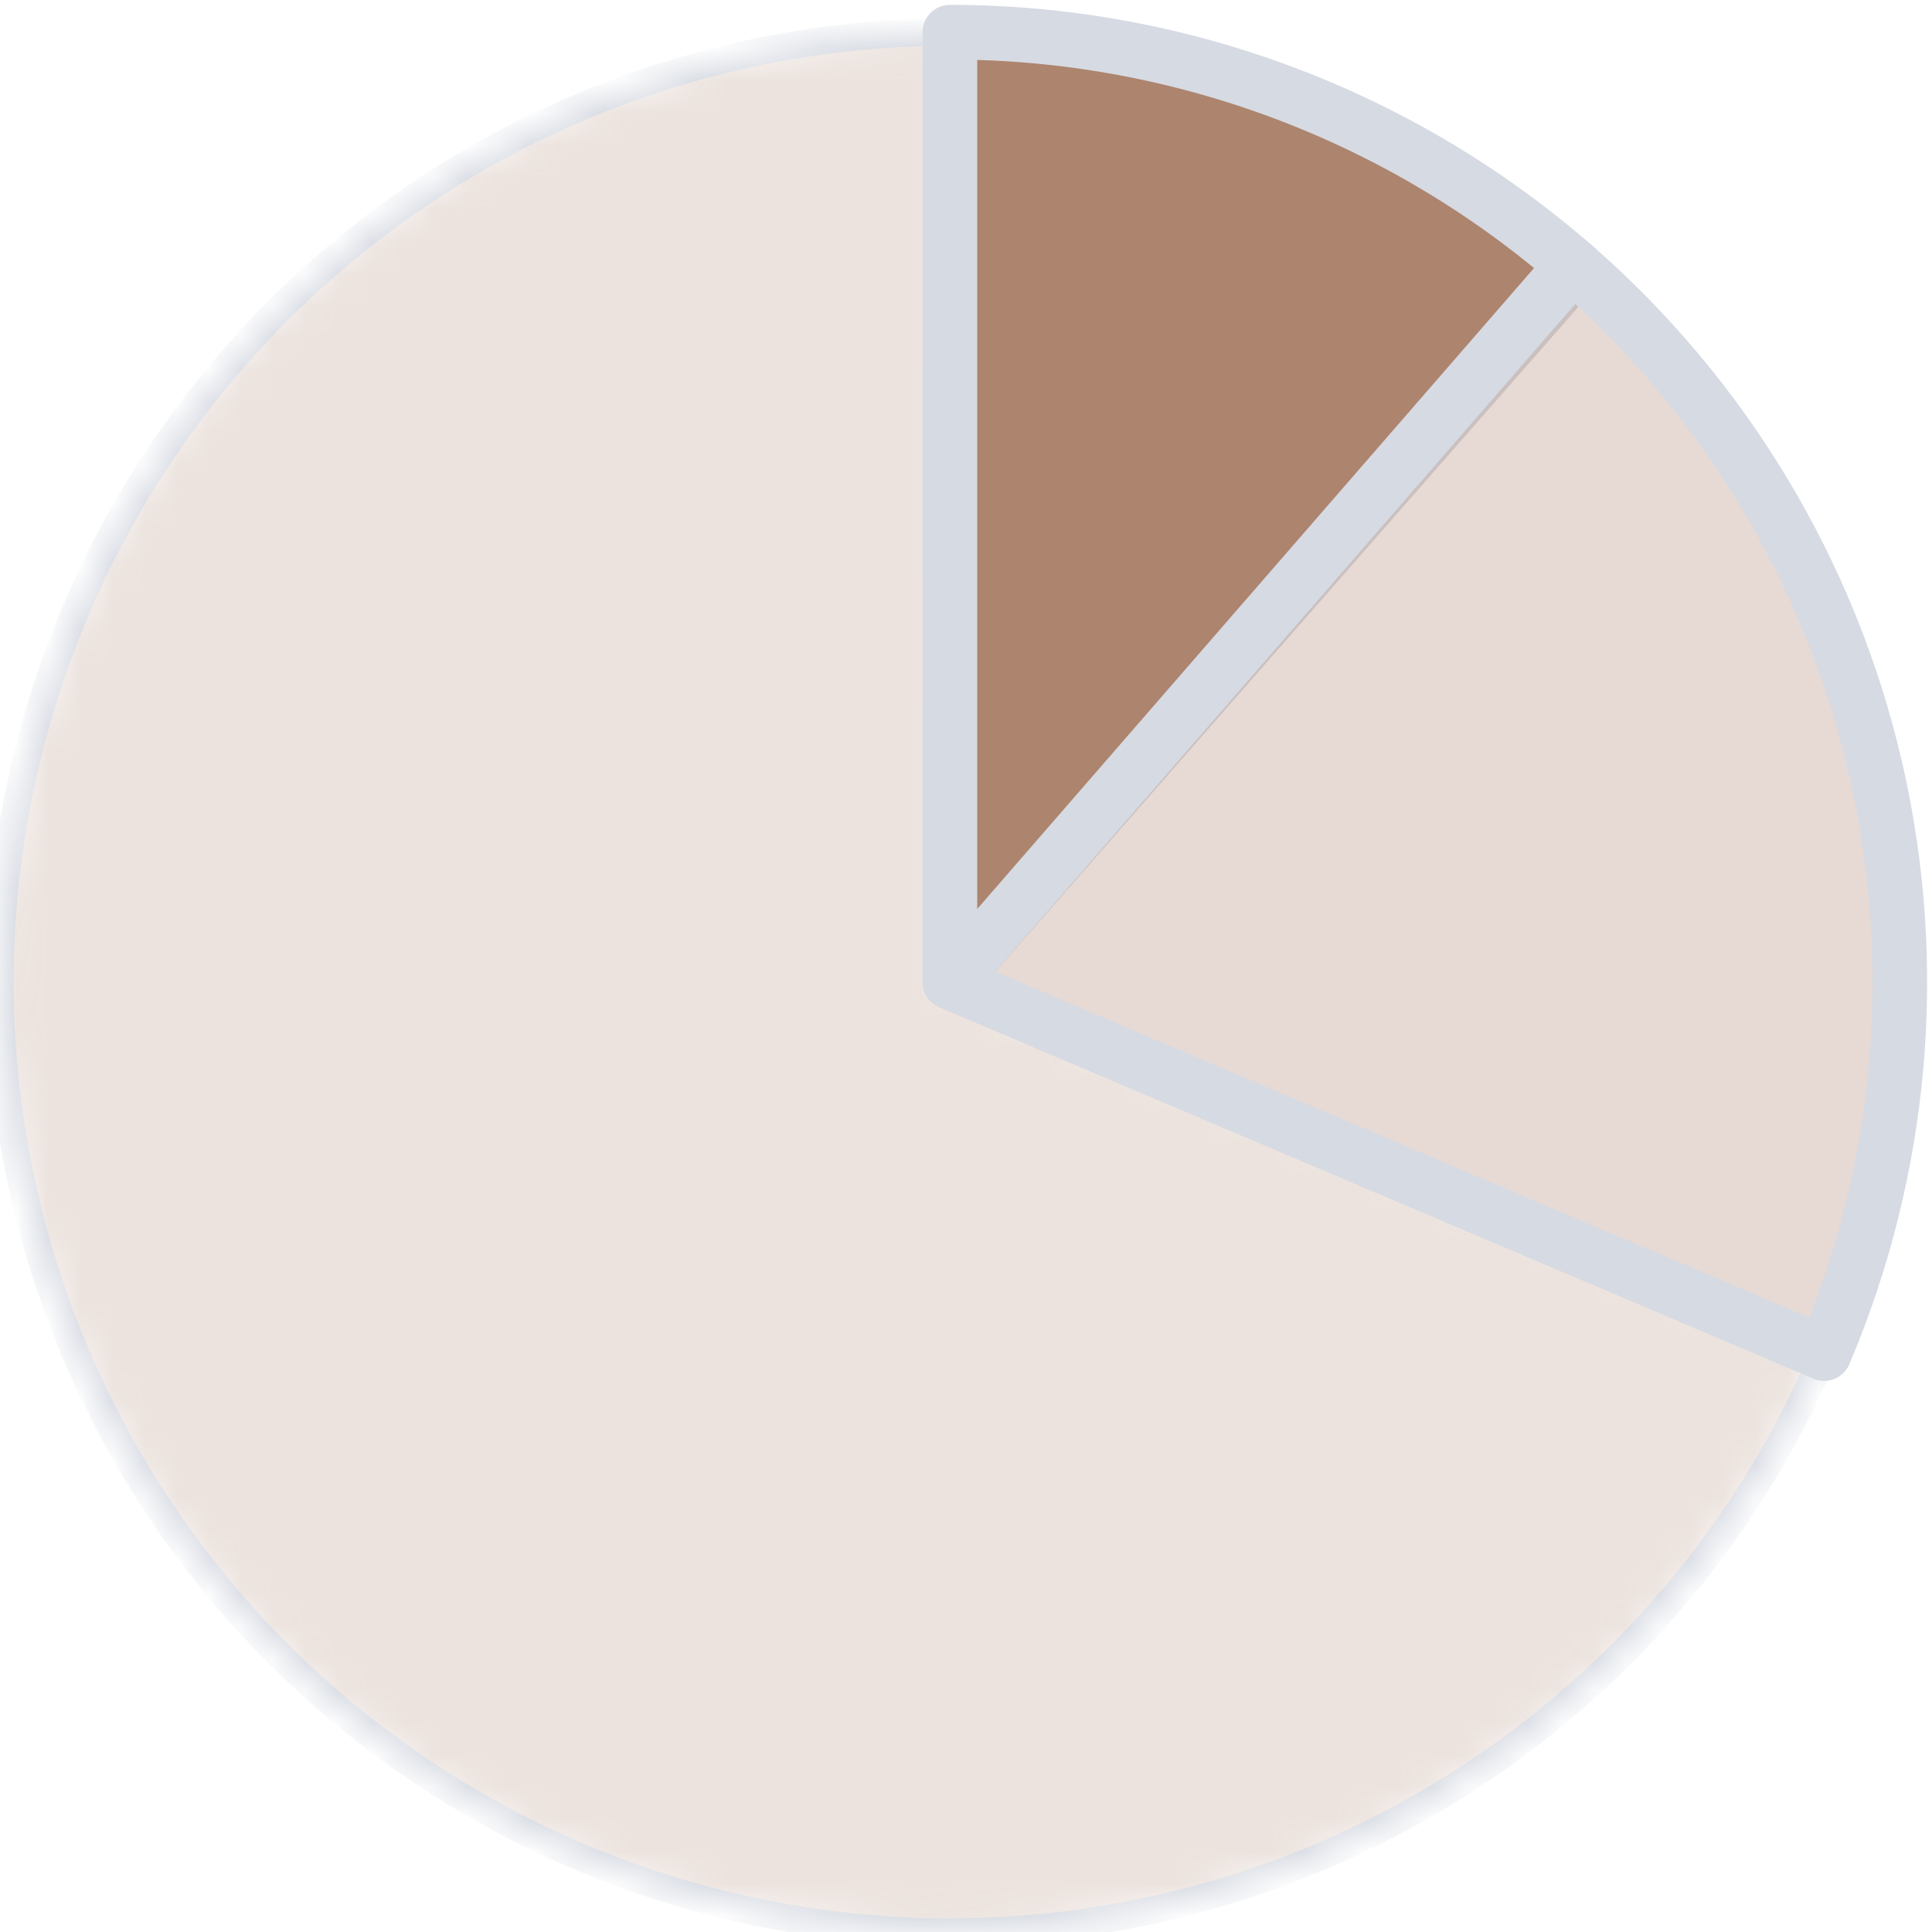
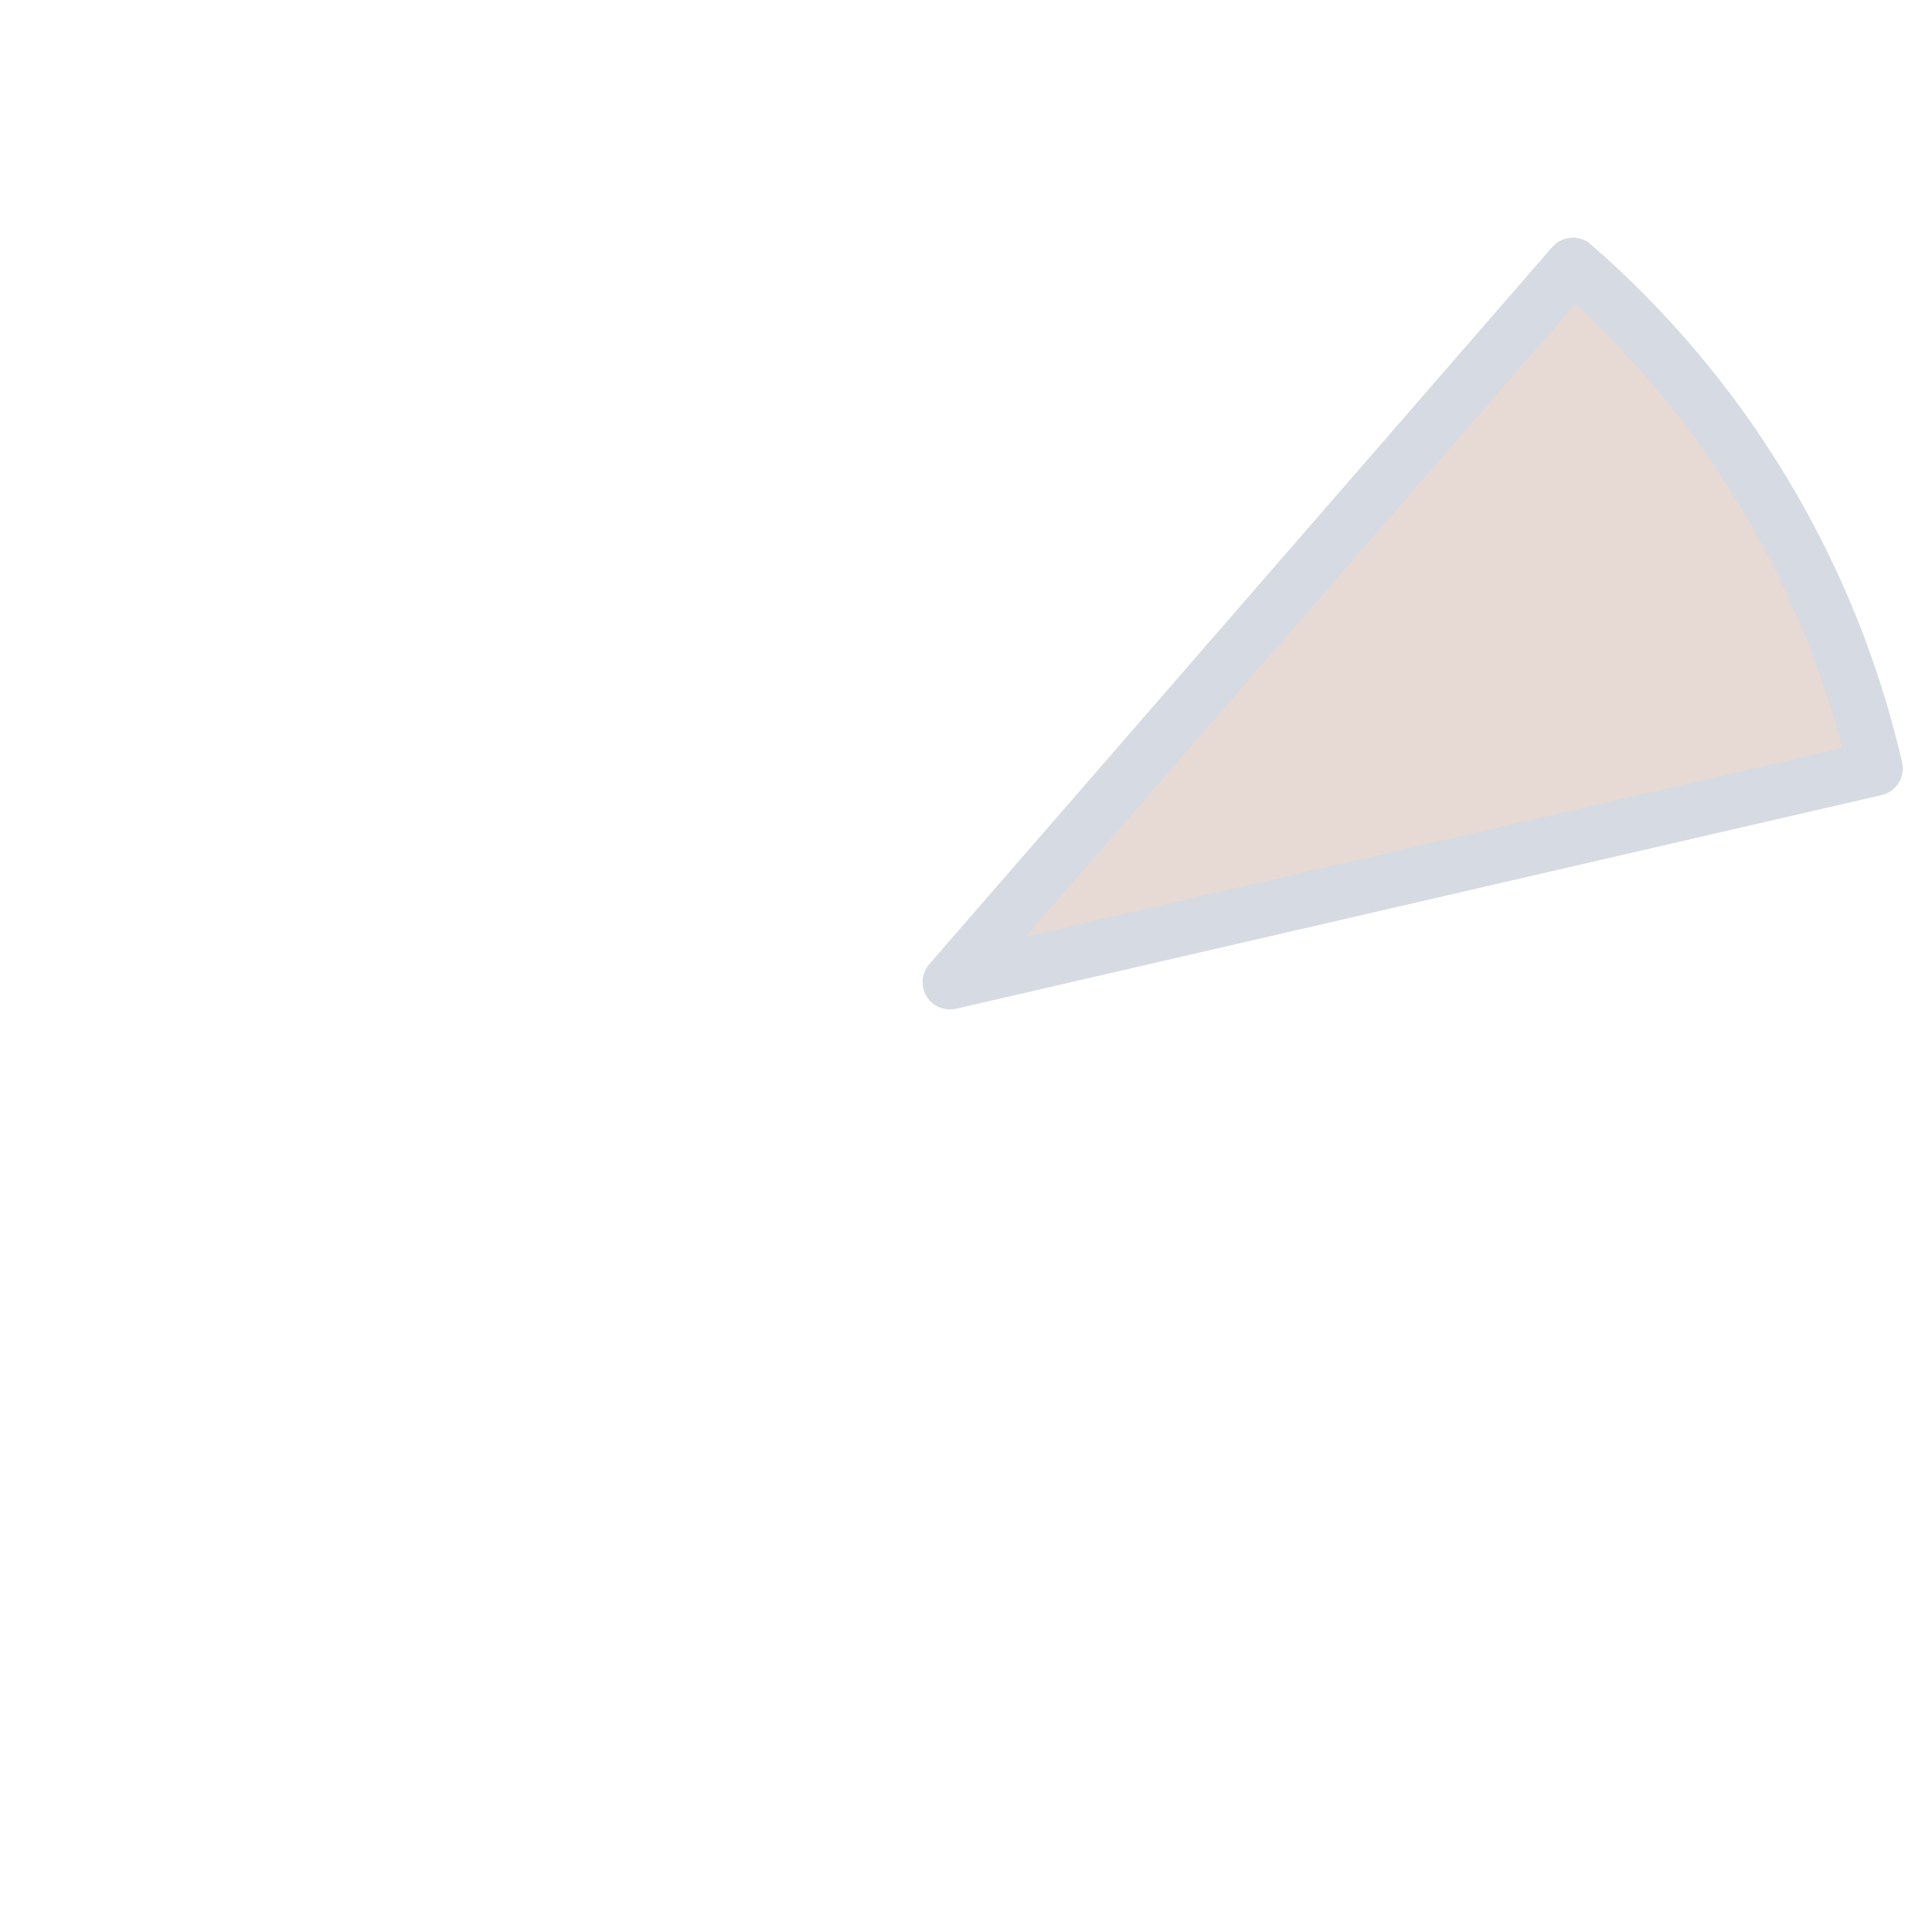
<svg xmlns="http://www.w3.org/2000/svg" width="60" height="60" viewBox="0 0 60 60" fill="none">
  <mask id="path-1-inside-1_73_1231" fill="white">
-     <path d="M56.762 41.771C54.718 46.716 51.366 51.012 47.067 54.199C42.768 57.386 37.683 59.343 32.357 59.861C27.031 60.38 21.664 59.439 16.832 57.141C11.999 54.843 7.882 51.274 4.923 46.816C1.963 42.357 0.272 37.178 0.03 31.832C-0.212 26.486 1.005 21.175 3.551 16.468C6.096 11.761 9.874 7.835 14.48 5.11C19.085 2.386 24.346 0.965 29.697 1.001L29.5 30.5L56.762 41.771Z" />
-   </mask>
-   <path d="M56.762 41.771C54.718 46.716 51.366 51.012 47.067 54.199C42.768 57.386 37.683 59.343 32.357 59.861C27.031 60.38 21.664 59.439 16.832 57.141C11.999 54.843 7.882 51.274 4.923 46.816C1.963 42.357 0.272 37.178 0.03 31.832C-0.212 26.486 1.005 21.175 3.551 16.468C6.096 11.761 9.874 7.835 14.48 5.11C19.085 2.386 24.346 0.965 29.697 1.001L29.5 30.5L56.762 41.771Z" fill="#AD846E" fill-opacity="0.23" stroke="#D6DAE2" stroke-width="0.849" mask="url(#path-1-inside-1_73_1231)" />
-   <path d="M29.5 1C36.657 1 43.57 3.602 48.95 8.321L29.5 30.5L29.5 1Z" fill="#AD846E" stroke="#D6DAE2" stroke-width="1.698" stroke-linejoin="round" />
-   <path d="M48.847 8.23C53.552 12.318 56.842 17.791 58.244 23.864C59.646 29.938 59.088 36.299 56.651 42.035L29.5 30.5L48.847 8.23Z" fill="#AD846E" fill-opacity="0.3" stroke="#D6DAE2" stroke-width="1.698" stroke-linejoin="round" />
+     </mask>
+   <path d="M48.847 8.23C53.552 12.318 56.842 17.791 58.244 23.864L29.5 30.5L48.847 8.23Z" fill="#AD846E" fill-opacity="0.3" stroke="#D6DAE2" stroke-width="1.698" stroke-linejoin="round" />
</svg>